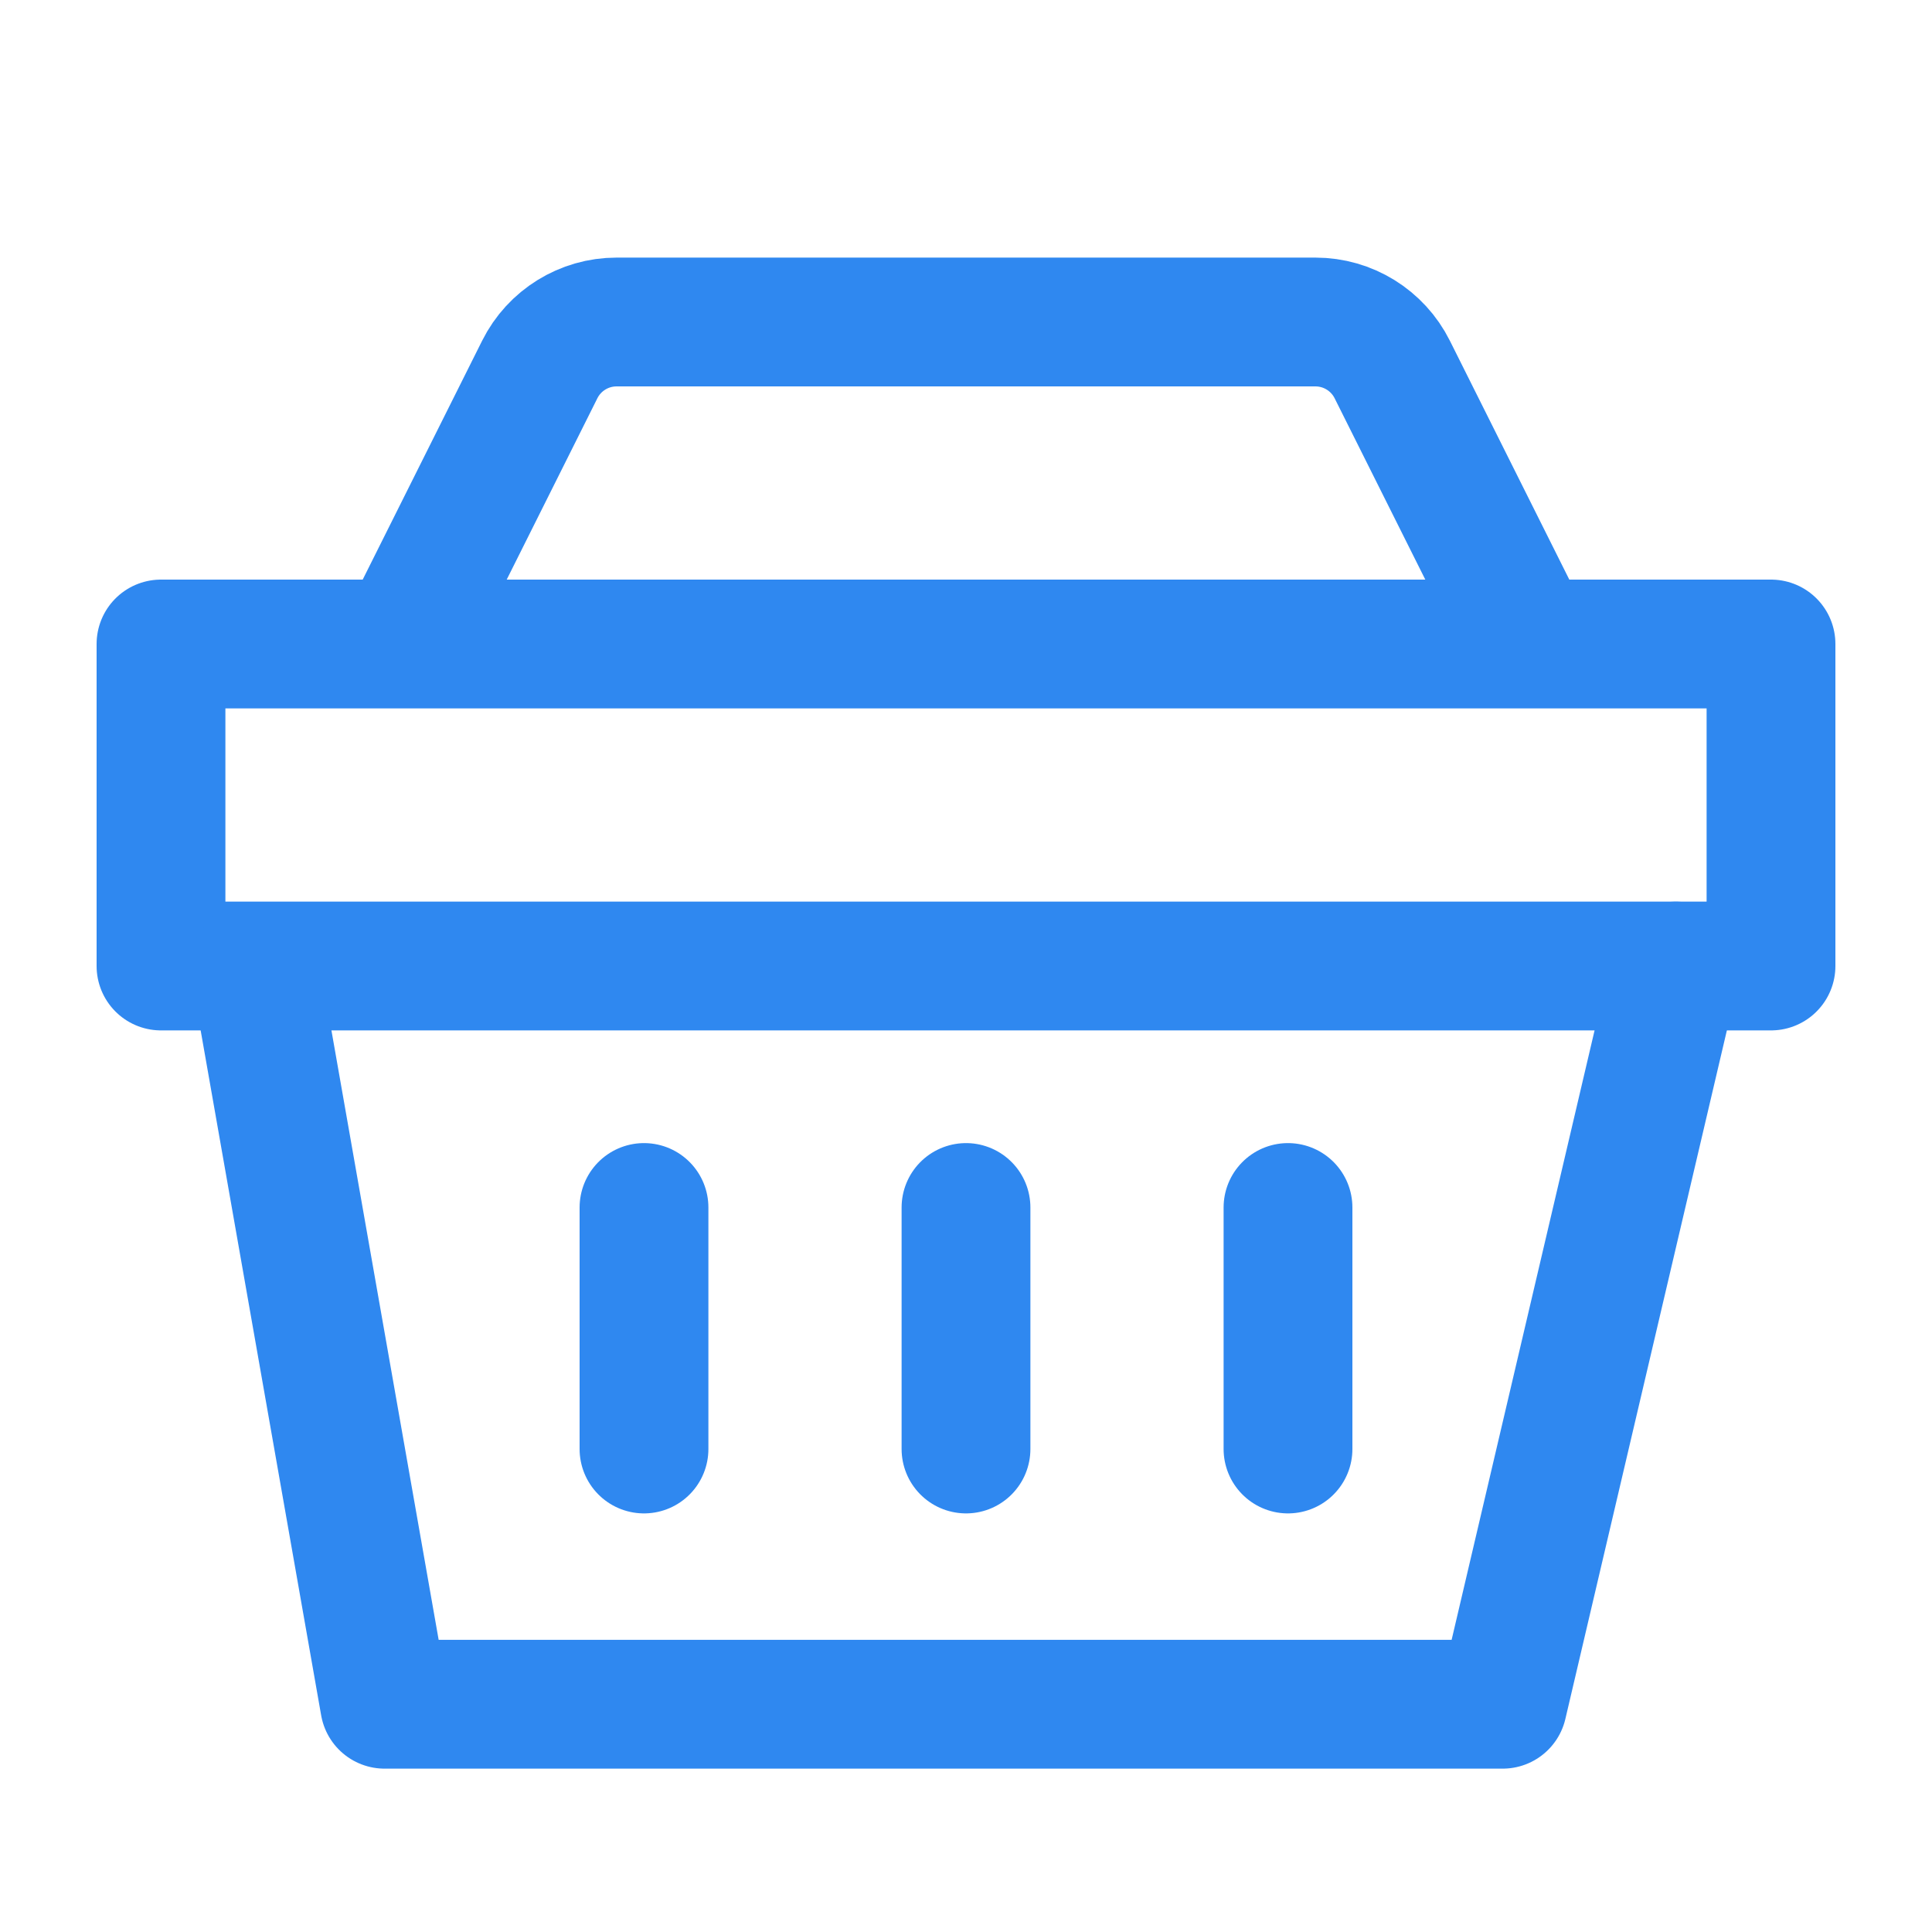
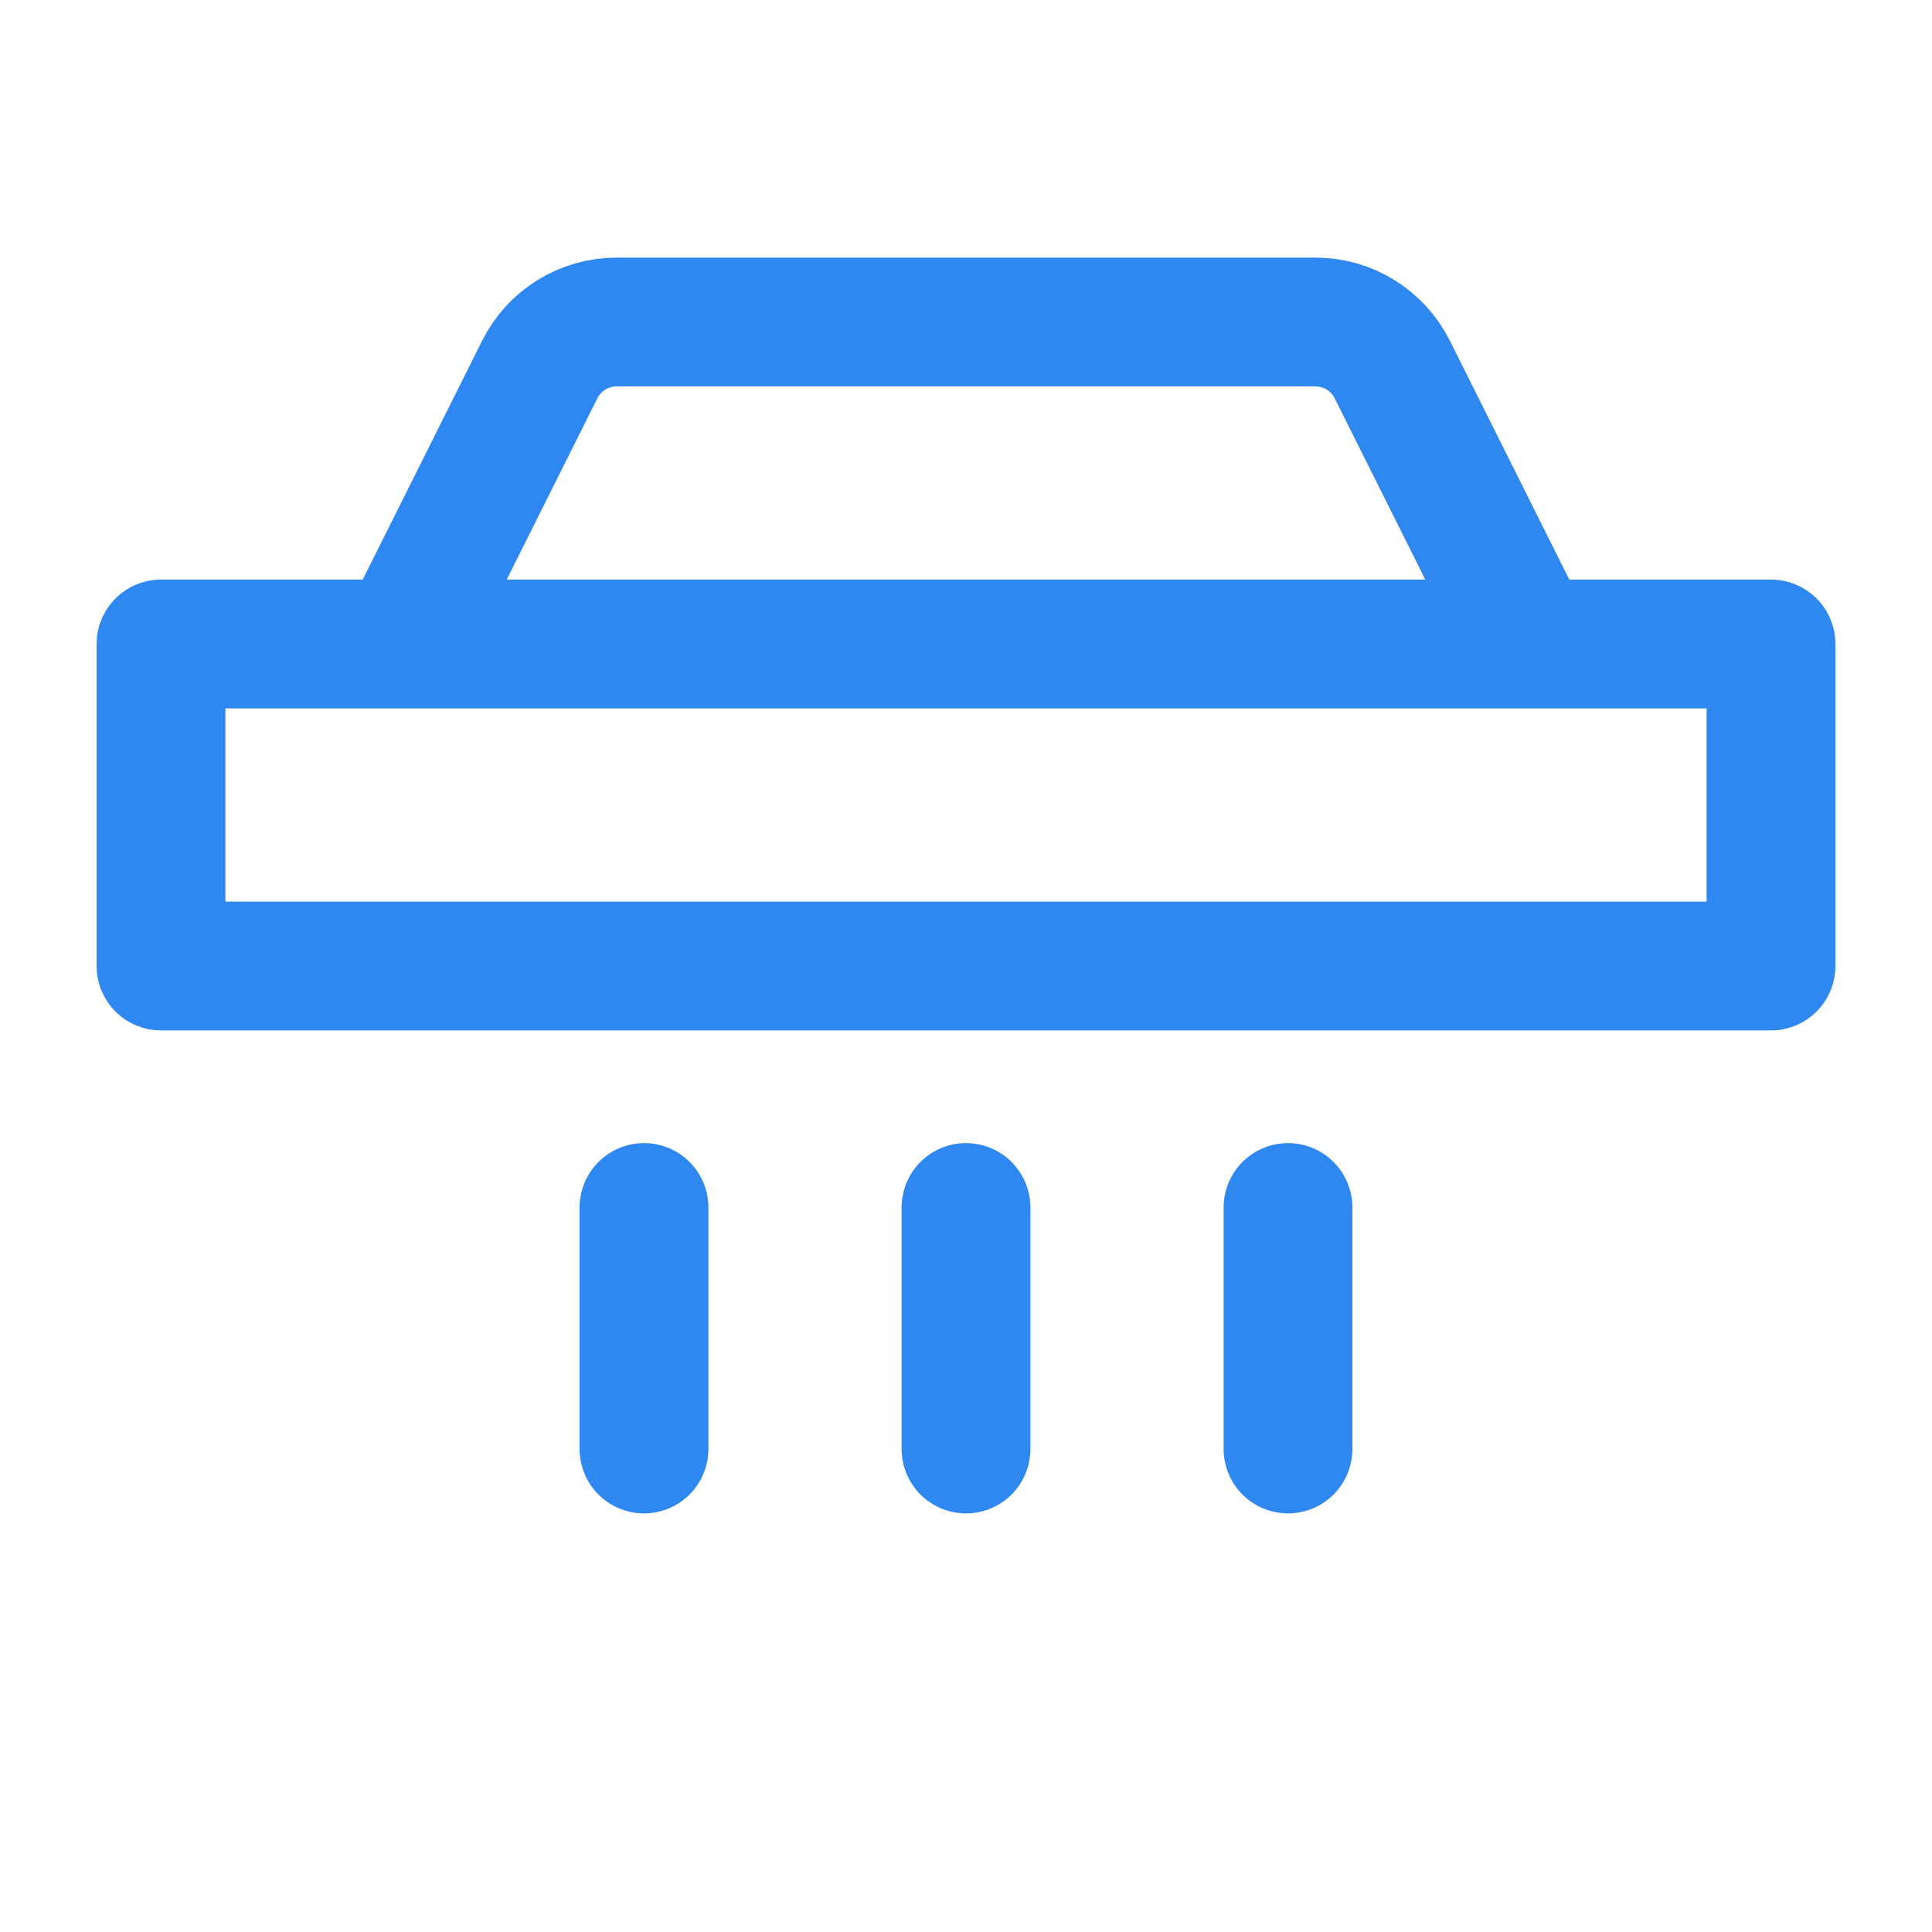
<svg xmlns="http://www.w3.org/2000/svg" width="45" height="45" viewBox="0 0 45 45" fill="none">
  <path d="M41.25 15H3.75V22.5H41.25V15Z" stroke="#2F88F0" stroke-width="3" stroke-miterlimit="10" stroke-linecap="round" stroke-linejoin="round" />
-   <path d="M5.934 22.507L8.958 39.695H35L39.033 22.501" stroke="#2F88F0" stroke-width="3" stroke-miterlimit="10" stroke-linecap="round" stroke-linejoin="round" />
  <path d="M9.375 15L12.572 8.606C12.911 7.928 13.604 7.5 14.361 7.5H30.639C31.396 7.5 32.089 7.928 32.428 8.606L35.625 15" stroke="#2F88F0" stroke-width="3" />
  <path d="M22.5 28.125V33.75" stroke="#2F88F0" stroke-width="3" stroke-miterlimit="10" stroke-linecap="round" stroke-linejoin="round" />
  <path d="M15 28.125V33.75" stroke="#2F88F0" stroke-width="3" stroke-miterlimit="10" stroke-linecap="round" stroke-linejoin="round" />
  <path d="M30 28.125V33.75" stroke="#2F88F0" stroke-width="3" stroke-miterlimit="10" stroke-linecap="round" stroke-linejoin="round" />
</svg>